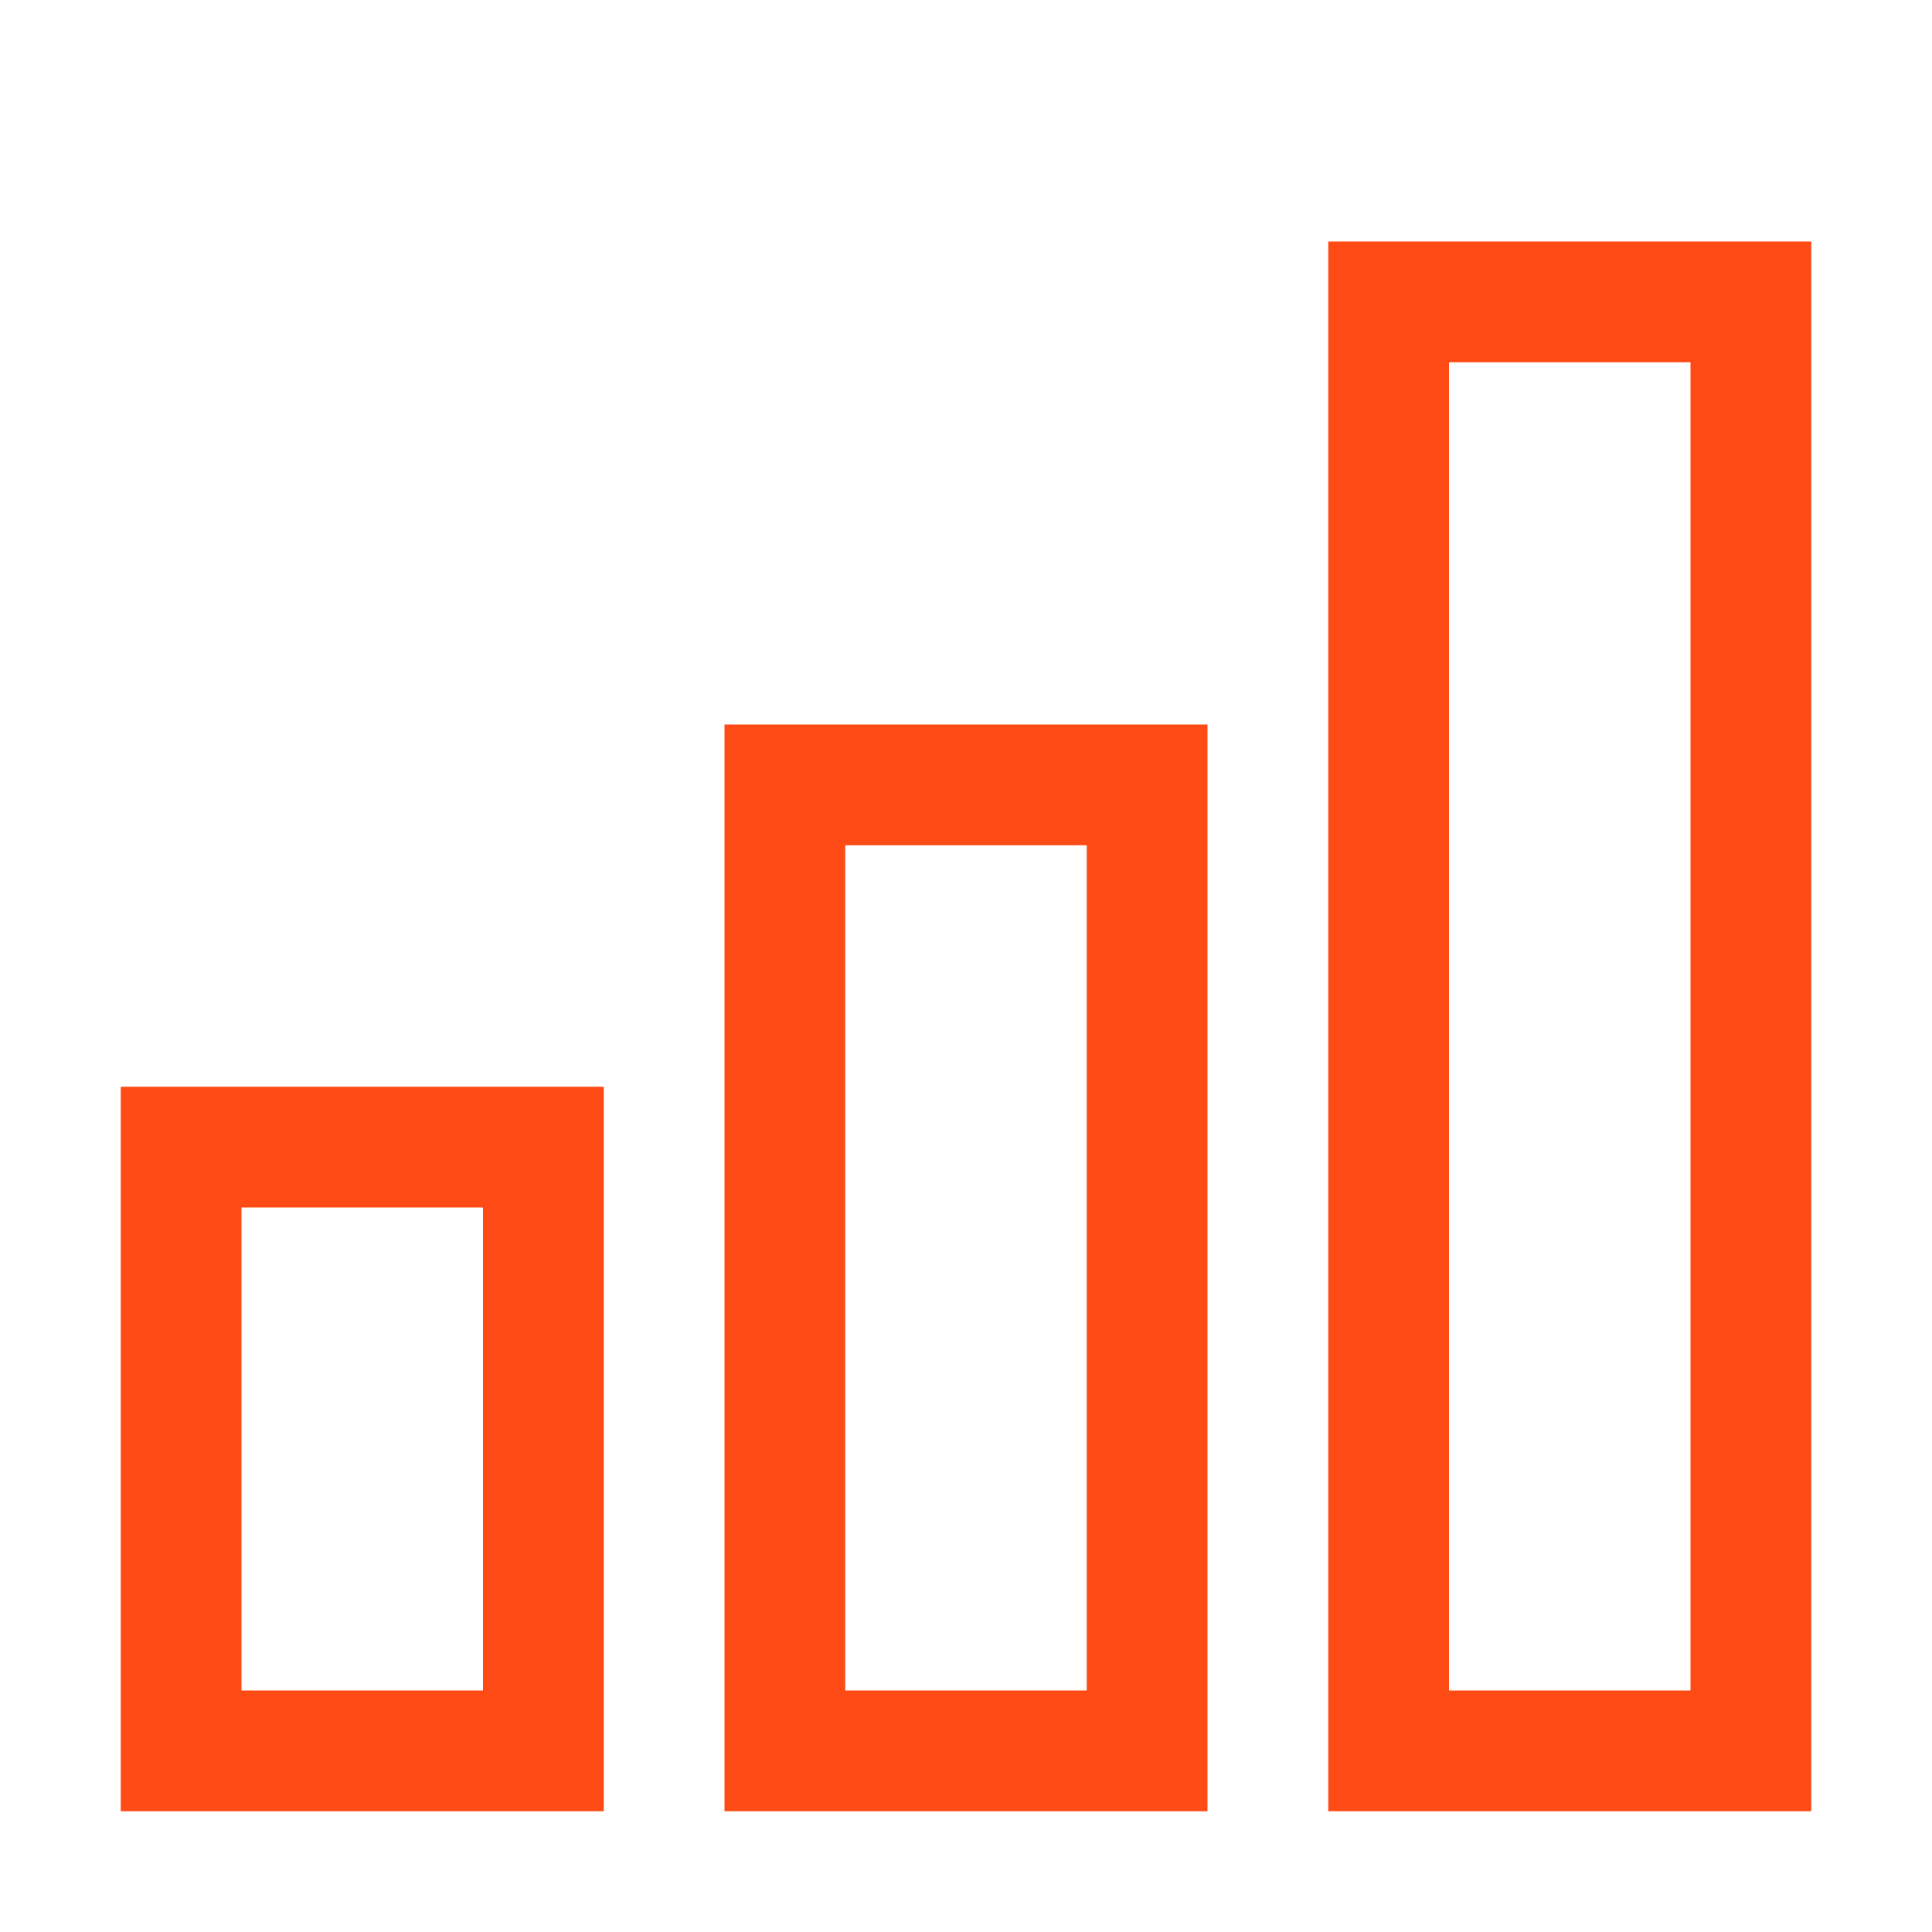
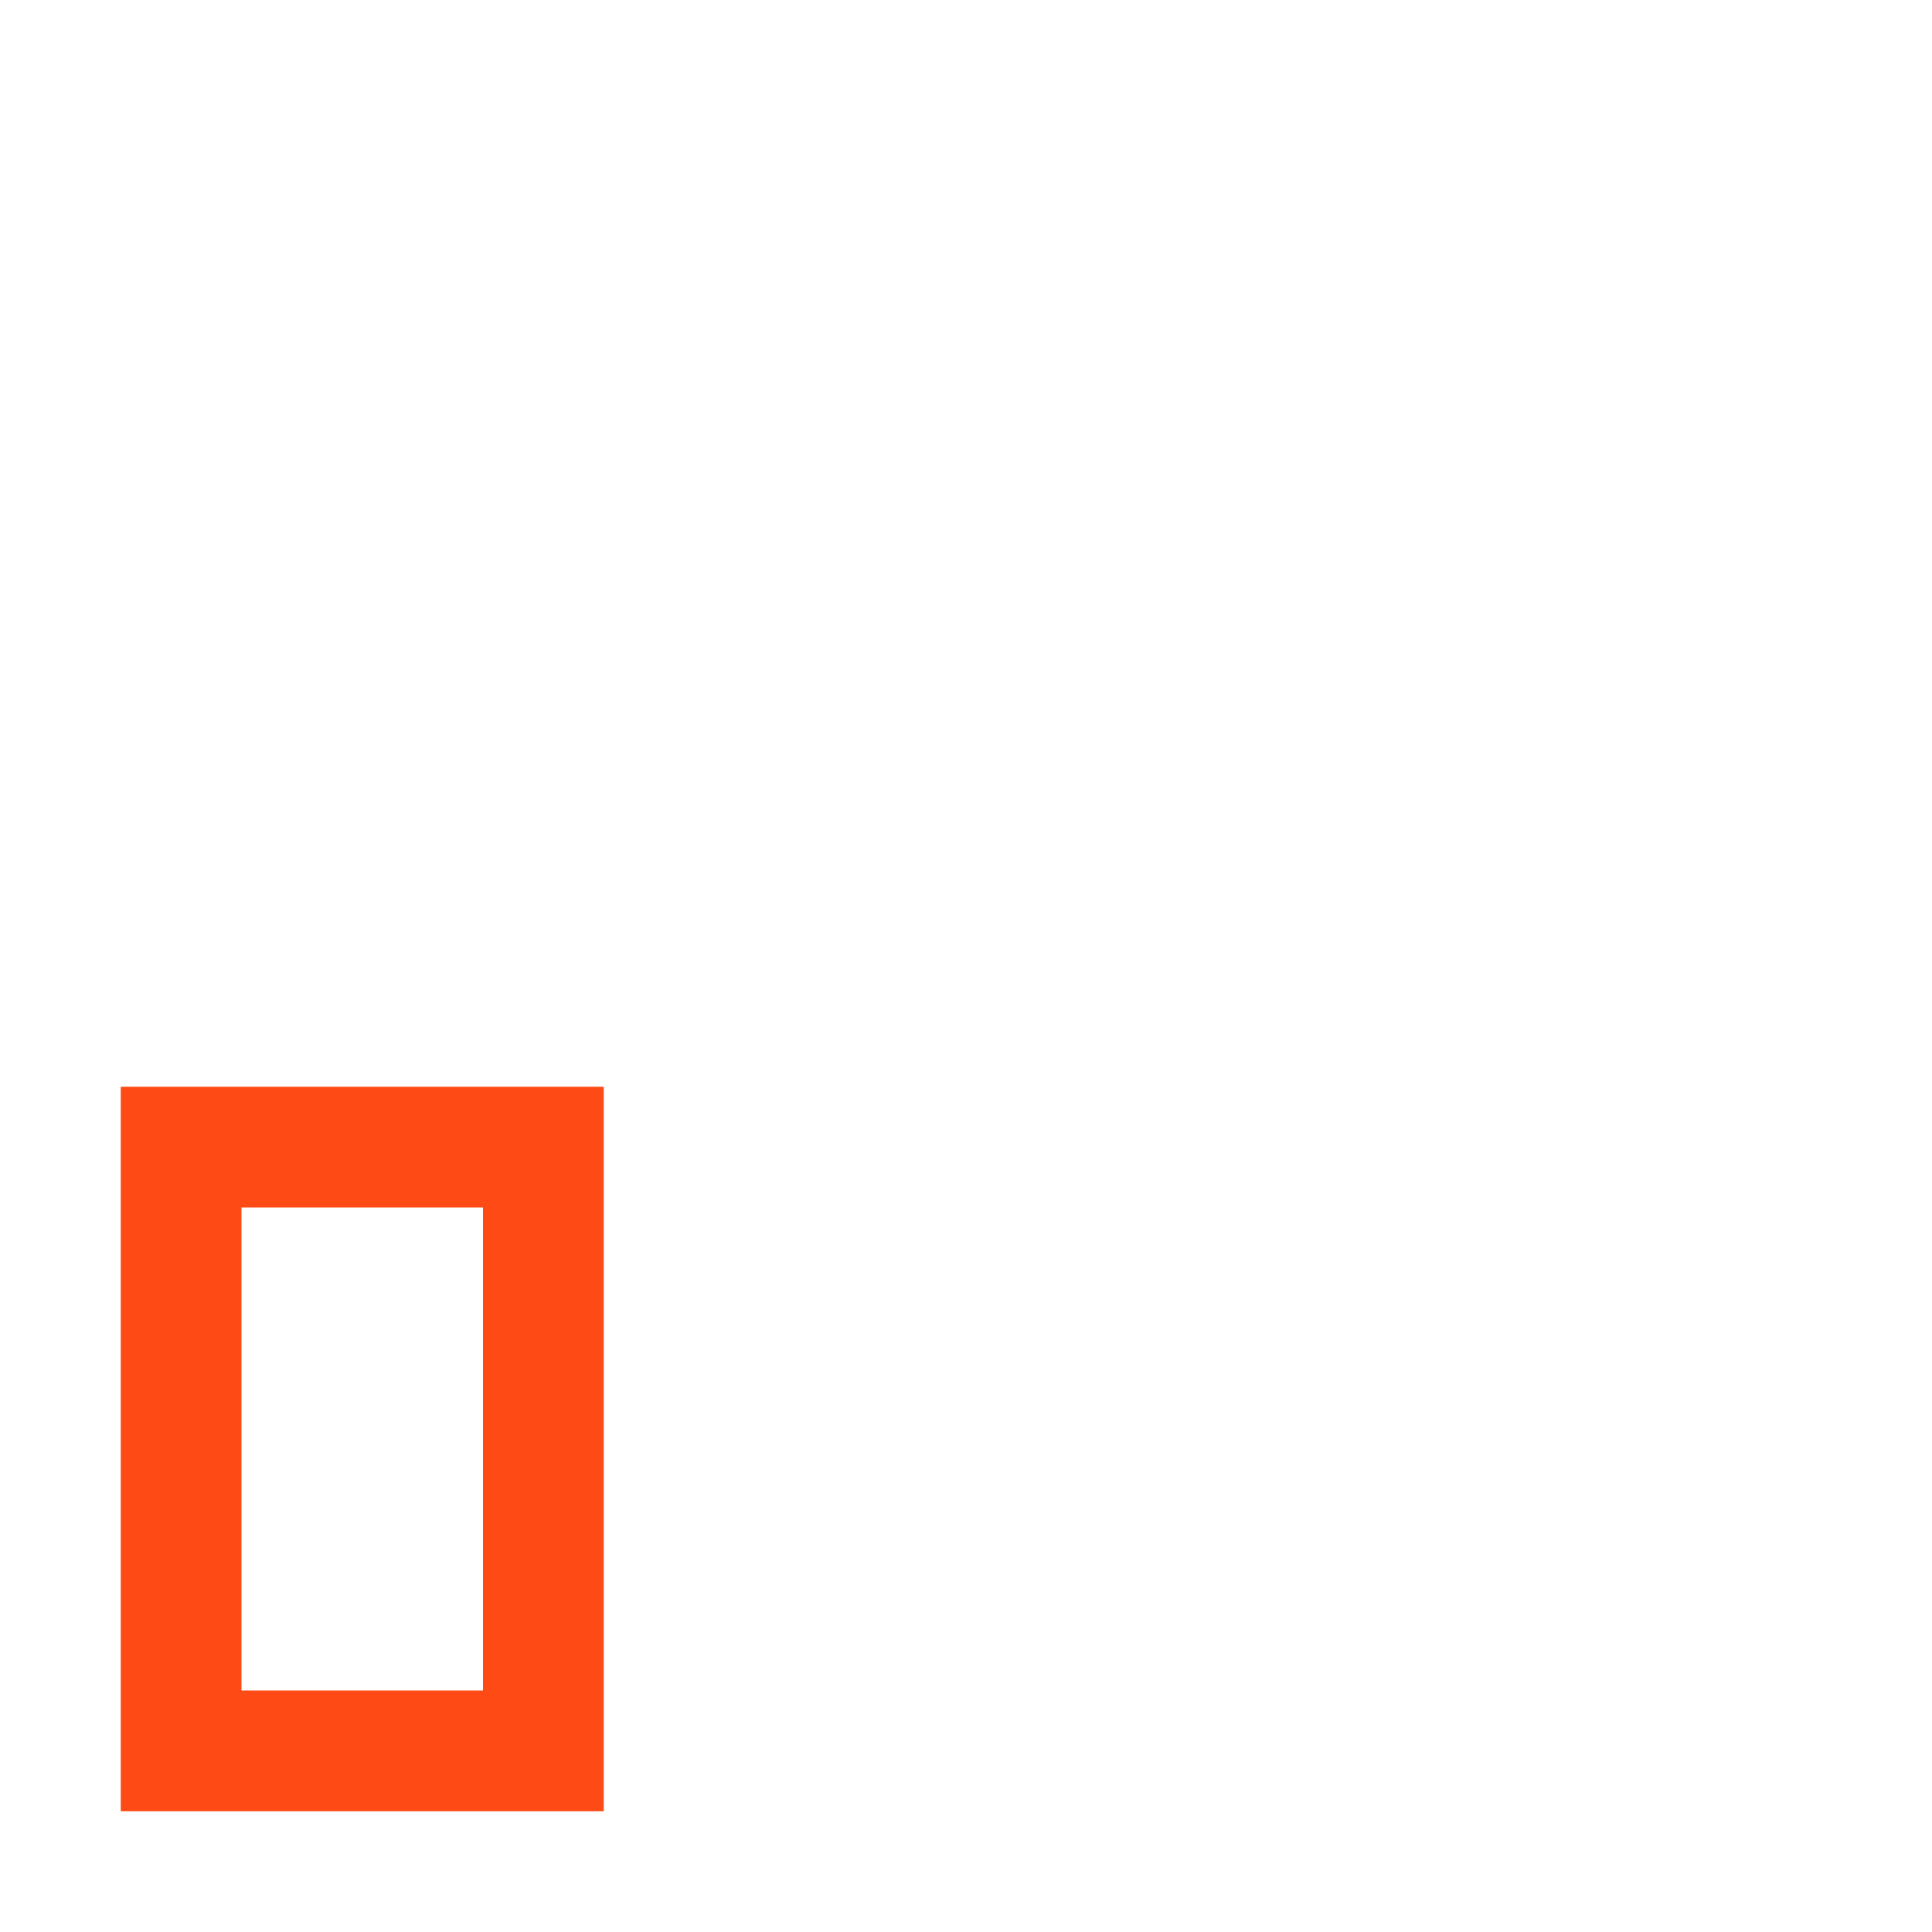
<svg xmlns="http://www.w3.org/2000/svg" fill="#FE4B16" width="800px" height="800px" viewBox="0 0 32 32" id="icon">
  <g id="SVGRepo_bgCarrier" stroke-width="0" />
  <g id="SVGRepo_tracerCarrier" stroke-linecap="round" stroke-linejoin="round" />
  <g id="SVGRepo_iconCarrier">
    <defs>
      <style>.cls-1{fill:none;}</style>
    </defs>
    <title>skill-level</title>
-     <path d="M30,30H22V4h8Zm-6-2h4V6H24Z" />
-     <path d="M20,30H12V12h8Zm-6-2h4V14H14Z" />
    <path d="M10,30H2V18h8ZM4,28H8V20H4Z" />
    <rect id="_Transparent_Rectangle_" data-name="&lt;Transparent Rectangle&gt;" class="cls-1" width="32" height="32" />
  </g>
</svg>